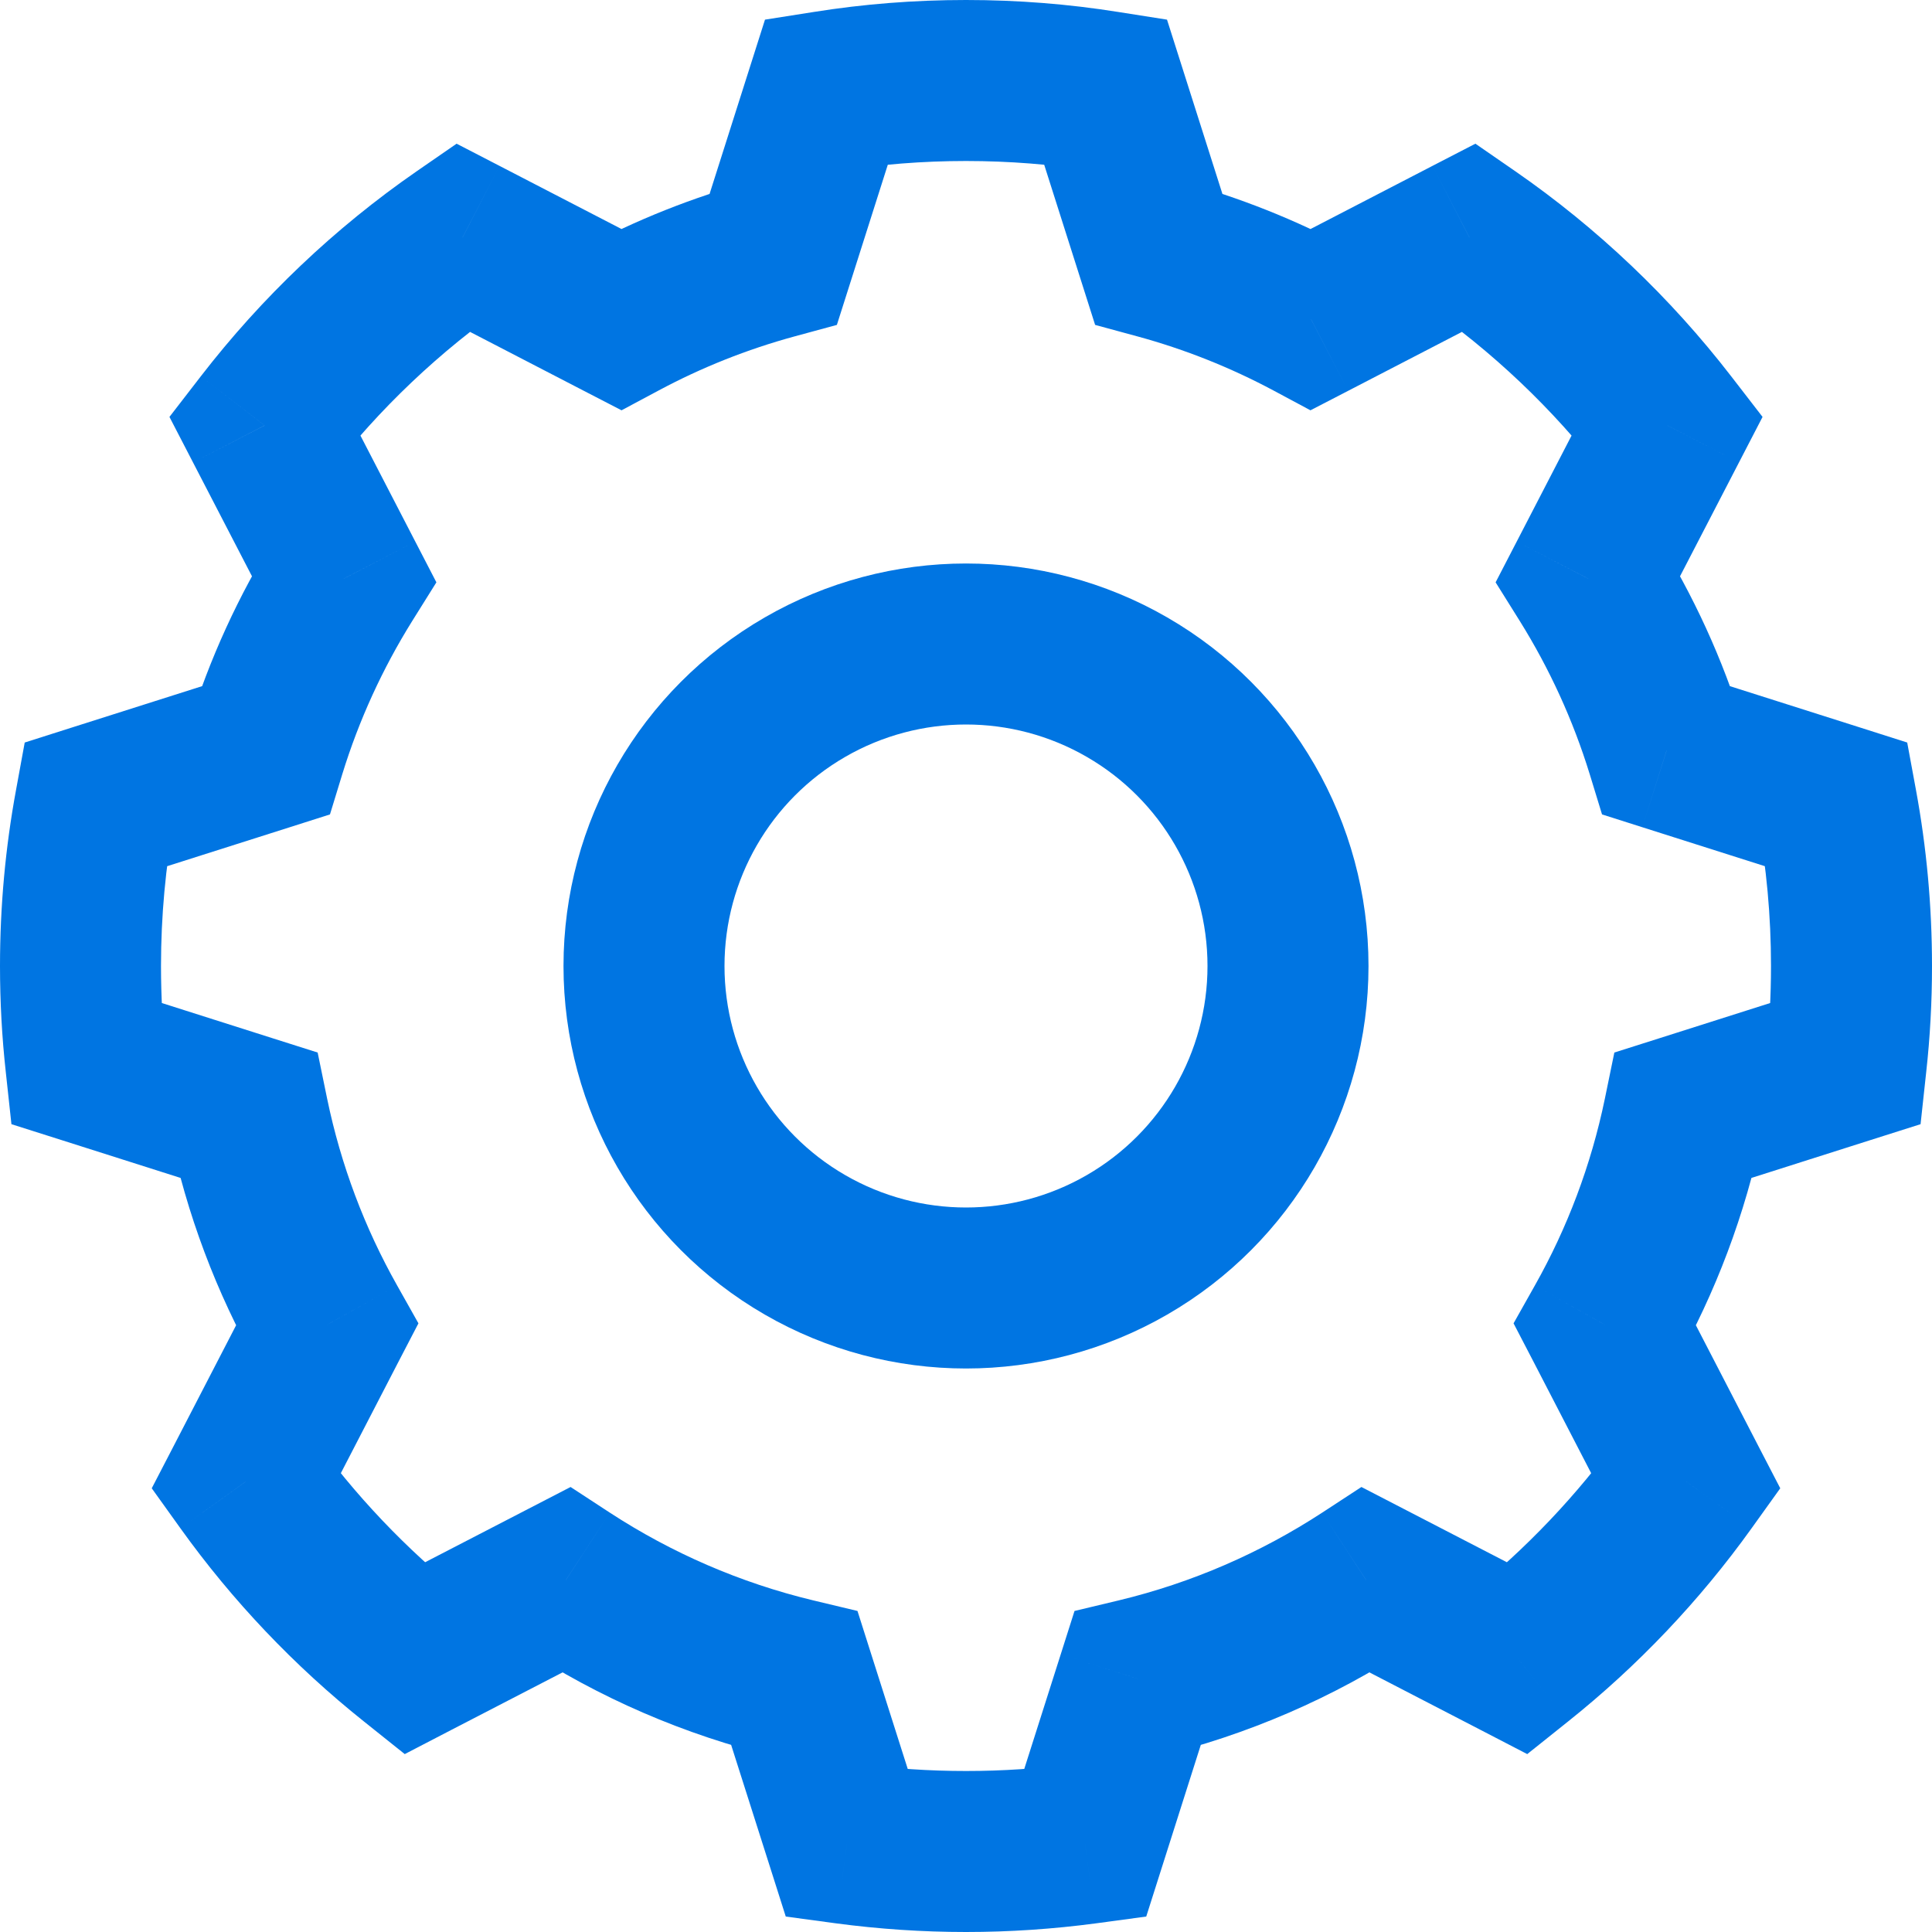
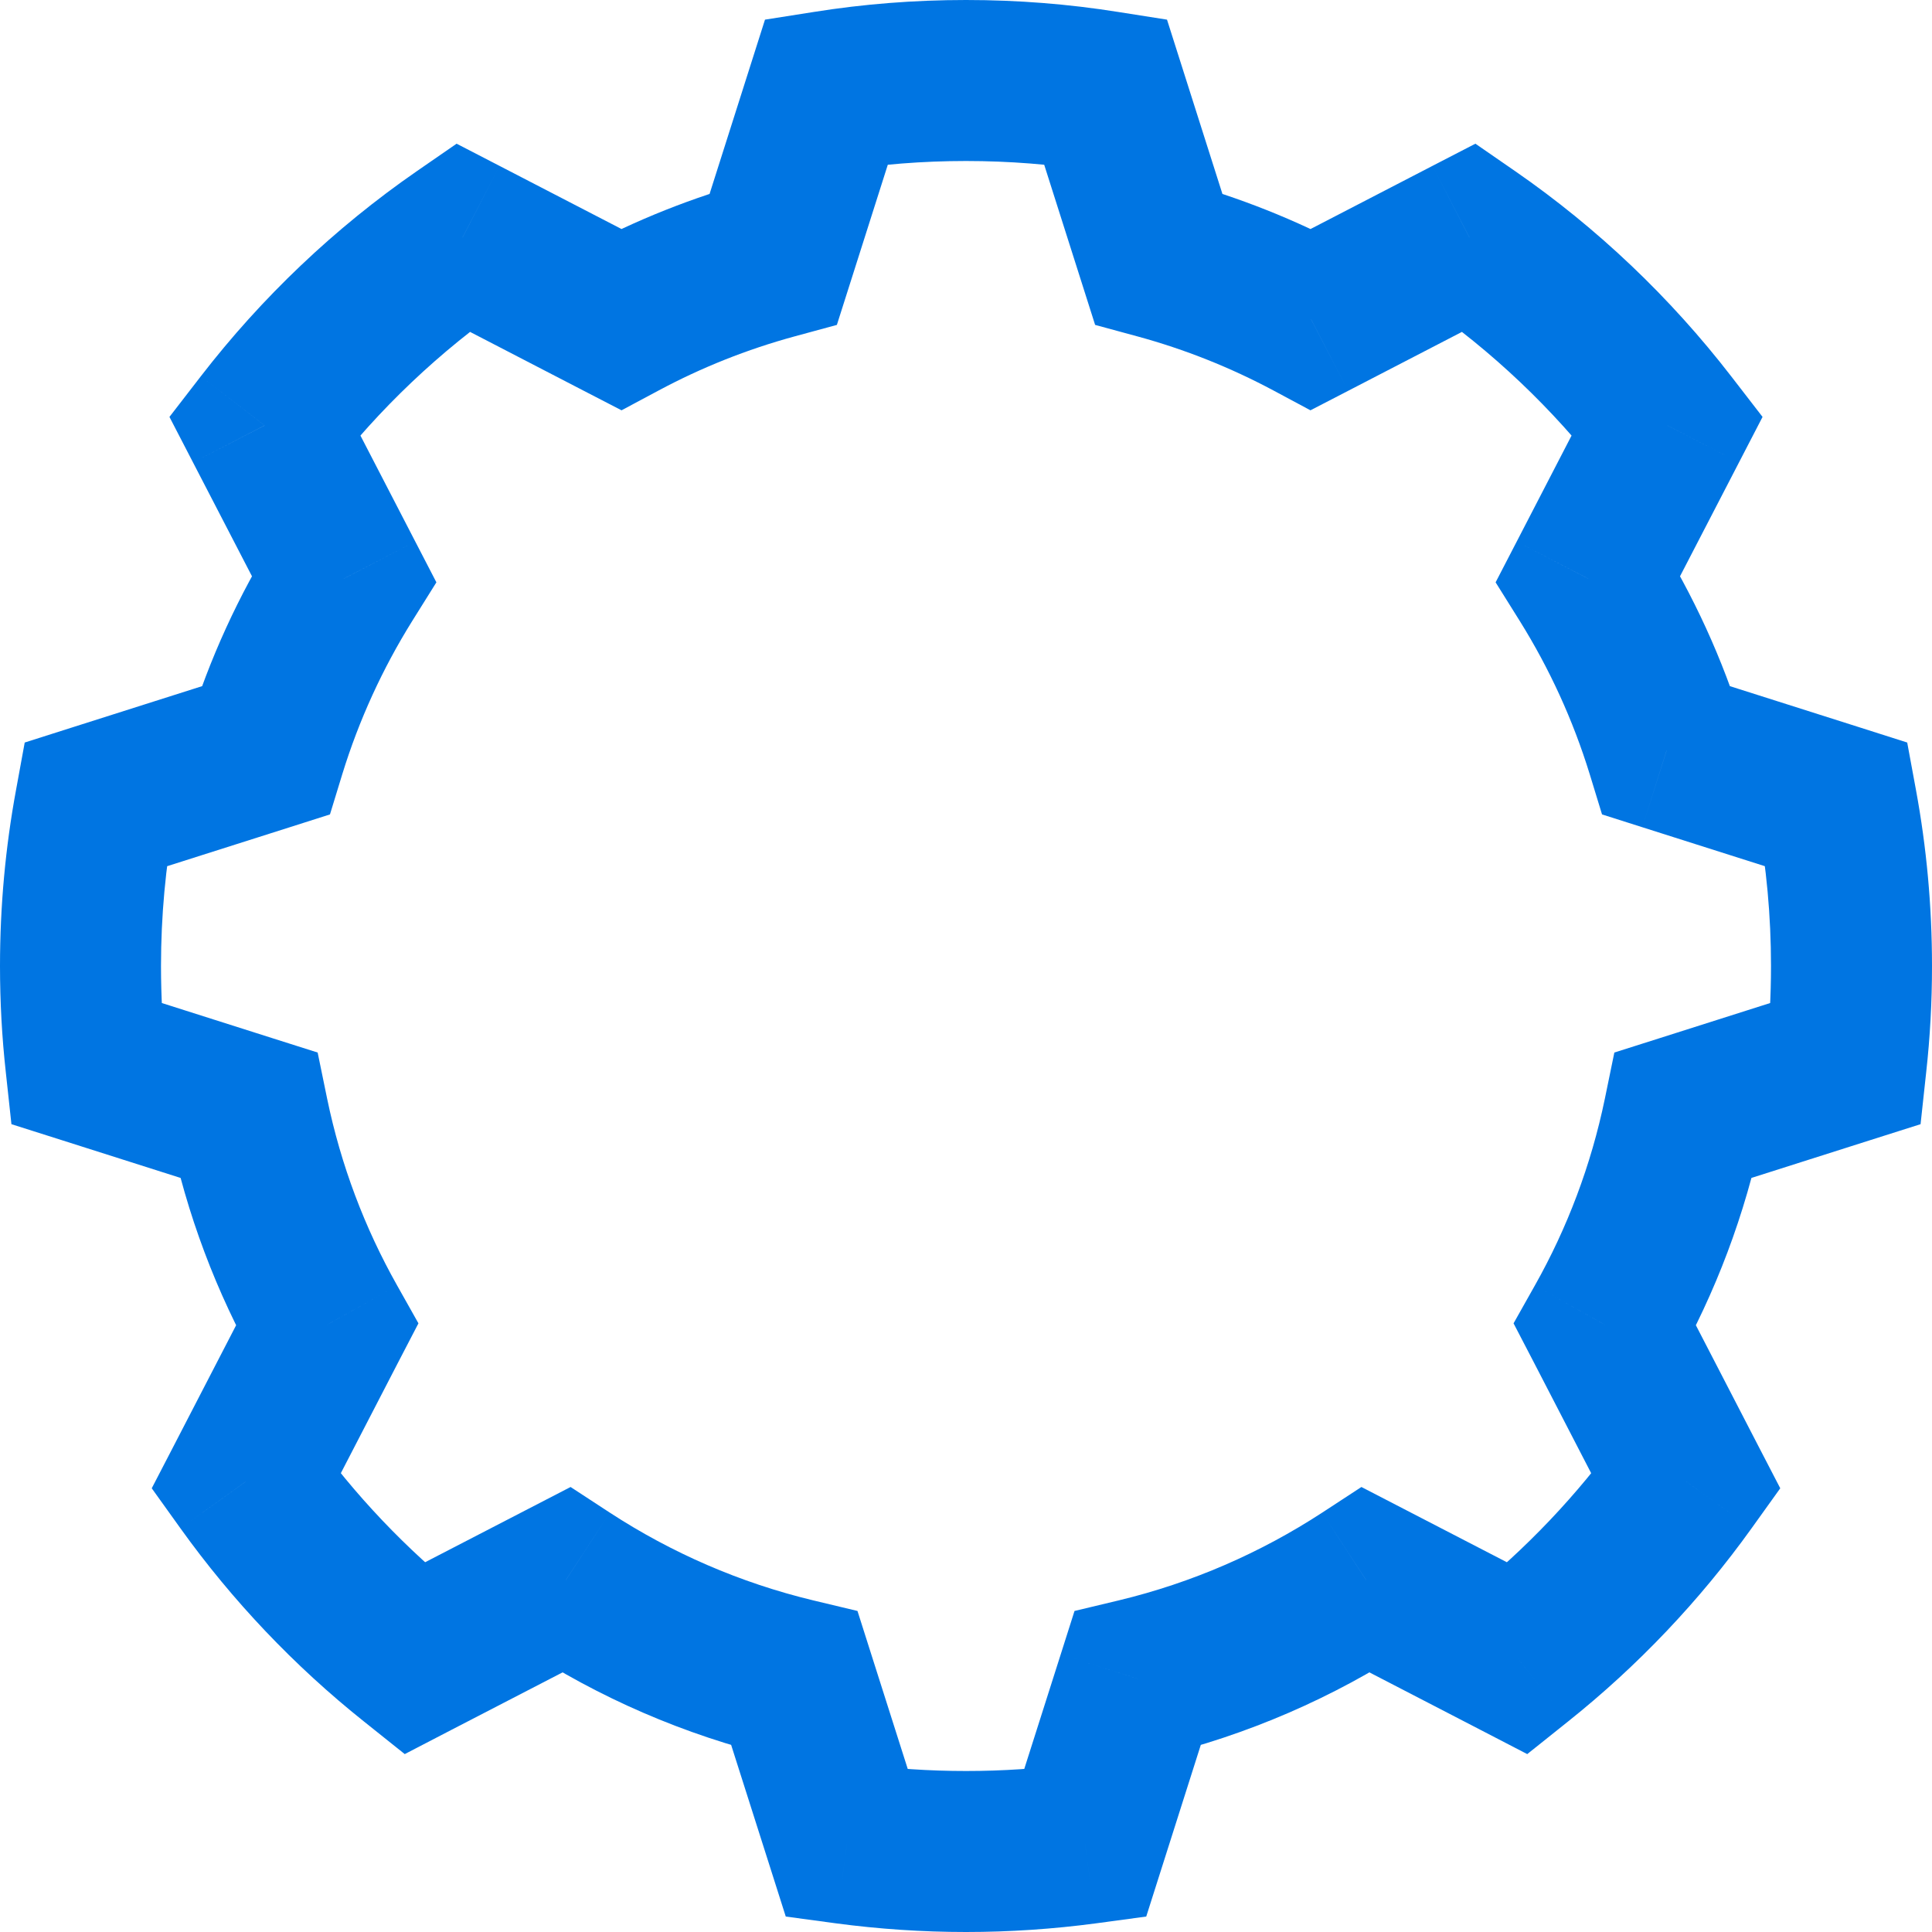
<svg xmlns="http://www.w3.org/2000/svg" width="24" height="24" viewBox="0 0 24 24" fill="none">
  <path d="M13.478 22.901L13.611 23.893L14.239 23.808L14.431 23.204L13.478 22.901ZM10.522 22.901L9.569 23.204L9.761 23.808L10.389 23.893L10.522 22.901ZM9.87 20.853L10.823 20.55L10.652 20.012L10.104 19.881L9.87 20.853ZM7.029 19.628L7.576 18.791L7.088 18.472L6.57 18.74L7.029 19.628ZM5.145 20.603L4.521 21.385L5.028 21.79L5.604 21.491L5.145 20.603ZM3.055 18.403L2.167 17.944L1.885 18.488L2.242 18.986L3.055 18.403ZM4.061 16.459L4.949 16.918L5.198 16.439L4.933 15.968L4.061 16.459ZM3.085 13.851L4.064 13.649L3.946 13.075L3.388 12.898L3.085 13.851ZM1.066 13.209L0.072 13.318L0.142 13.965L0.763 14.162L1.066 13.209ZM1.182 9.995L0.879 9.042L0.307 9.224L0.199 9.814L1.182 9.995ZM3.297 9.323L3.6 10.276L4.099 10.117L4.252 9.617L3.297 9.323ZM4.271 7.188L5.119 7.717L5.421 7.234L5.159 6.728L4.271 7.188ZM3.286 5.285L2.495 4.674L2.105 5.179L2.398 5.745L3.286 5.285ZM5.746 2.949L6.206 2.061L5.672 1.785L5.177 2.127L5.746 2.949ZM7.713 3.967L7.253 4.855L7.721 5.097L8.185 4.849L7.713 3.967ZM9.608 3.214L9.87 4.179L10.396 4.036L10.561 3.517L9.608 3.214ZM10.269 1.135L10.113 0.148L9.503 0.244L9.316 0.832L10.269 1.135ZM13.731 1.135L14.684 0.832L14.497 0.244L13.887 0.148L13.731 1.135ZM14.392 3.214L13.439 3.517L13.604 4.036L14.13 4.179L14.392 3.214ZM16.287 3.967L15.816 4.849L16.279 5.097L16.747 4.855L16.287 3.967ZM18.254 2.949L18.823 2.127L18.328 1.785L17.794 2.061L18.254 2.949ZM20.713 5.285L21.602 5.745L21.895 5.179L21.505 4.674L20.713 5.285ZM19.729 7.188L18.841 6.728L18.579 7.234L18.881 7.717L19.729 7.188ZM20.703 9.323L19.748 9.617L19.901 10.117L20.401 10.276L20.703 9.323ZM22.818 9.995L23.801 9.814L23.692 9.224L23.121 9.042L22.818 9.995ZM22.934 13.209L23.237 14.162L23.858 13.965L23.928 13.318L22.934 13.209ZM20.915 13.851L20.612 12.898L20.054 13.075L19.936 13.649L20.915 13.851ZM19.939 16.459L19.067 15.968L18.802 16.439L19.051 16.918L19.939 16.459ZM20.945 18.403L21.758 18.986L22.115 18.488L21.833 17.944L20.945 18.403ZM18.855 20.603L18.395 21.491L18.972 21.79L19.479 21.385L18.855 20.603ZM16.971 19.628L17.43 18.74L16.912 18.472L16.424 18.791L16.971 19.628ZM14.13 20.853L13.896 19.881L13.348 20.012L13.177 20.55L14.13 20.853ZM12 24C12.546 24 13.084 23.963 13.611 23.893L13.345 21.91C12.906 21.97 12.457 22 12 22V24ZM10.389 23.893C10.916 23.963 11.454 24 12 24V22C11.543 22 11.094 21.97 10.655 21.91L10.389 23.893ZM8.917 21.156L9.569 23.204L11.475 22.599L10.823 20.55L8.917 21.156ZM6.483 20.465C7.434 21.087 8.498 21.552 9.637 21.826L10.104 19.881C9.192 19.662 8.34 19.289 7.576 18.791L6.483 20.465ZM5.604 21.491L7.489 20.516L6.57 18.74L4.685 19.715L5.604 21.491ZM2.242 18.986C2.888 19.887 3.656 20.695 4.521 21.385L5.769 19.822C5.047 19.246 4.406 18.572 3.868 17.821L2.242 18.986ZM3.173 15.999L2.167 17.944L3.943 18.863L4.949 16.918L3.173 15.999ZM2.106 14.053C2.319 15.085 2.689 16.059 3.19 16.949L4.933 15.968C4.531 15.255 4.235 14.475 4.064 13.649L2.106 14.053ZM0.763 14.162L2.782 14.804L3.388 12.898L1.369 12.256L0.763 14.162ZM0 12C0 12.445 0.024 12.885 0.072 13.318L2.06 13.1C2.02 12.739 2 12.372 2 12H0ZM0.199 9.814C0.068 10.524 0 11.254 0 12H2C2 11.376 2.057 10.767 2.166 10.176L0.199 9.814ZM2.994 8.37L0.879 9.042L1.485 10.948L3.6 10.276L2.994 8.37ZM3.423 6.658C2.966 7.391 2.6 8.186 2.341 9.029L4.252 9.617C4.46 8.942 4.753 8.305 5.119 7.717L3.423 6.658ZM2.398 5.745L3.383 7.647L5.159 6.728L4.175 4.826L2.398 5.745ZM5.177 2.127C4.157 2.833 3.252 3.694 2.495 4.674L4.078 5.896C4.709 5.078 5.465 4.361 6.316 3.772L5.177 2.127ZM8.173 3.079L6.206 2.061L5.287 3.837L7.253 4.855L8.173 3.079ZM9.346 2.249C8.607 2.45 7.902 2.732 7.241 3.085L8.185 4.849C8.714 4.566 9.279 4.34 9.87 4.179L9.346 2.249ZM9.316 0.832L8.655 2.911L10.561 3.517L11.222 1.438L9.316 0.832ZM12 0C11.358 0 10.728 0.05 10.113 0.148L10.425 2.123C10.937 2.042 11.463 2 12 2V0ZM13.887 0.148C13.272 0.05 12.642 0 12 0V2C12.537 2 13.063 2.042 13.575 2.123L13.887 0.148ZM15.345 2.911L14.684 0.832L12.778 1.438L13.439 3.517L15.345 2.911ZM16.759 3.085C16.098 2.732 15.393 2.45 14.654 2.249L14.13 4.179C14.721 4.34 15.286 4.566 15.816 4.849L16.759 3.085ZM17.794 2.061L15.828 3.079L16.747 4.855L18.713 3.837L17.794 2.061ZM21.505 4.674C20.748 3.694 19.843 2.833 18.823 2.127L17.684 3.772C18.535 4.361 19.291 5.078 19.922 5.896L21.505 4.674ZM20.617 7.647L21.602 5.745L19.825 4.826L18.841 6.728L20.617 7.647ZM21.659 9.029C21.401 8.186 21.034 7.391 20.577 6.658L18.881 7.717C19.247 8.305 19.54 8.942 19.748 9.617L21.659 9.029ZM23.121 9.042L21.006 8.37L20.401 10.276L22.515 10.948L23.121 9.042ZM24 12C24 11.254 23.932 10.524 23.801 9.814L21.834 10.176C21.943 10.767 22 11.376 22 12H24ZM23.928 13.318C23.976 12.885 24 12.445 24 12H22C22 12.372 21.98 12.739 21.94 13.1L23.928 13.318ZM21.218 14.804L23.237 14.162L22.631 12.256L20.612 12.898L21.218 14.804ZM20.81 16.949C21.311 16.059 21.681 15.085 21.895 14.053L19.936 13.649C19.765 14.475 19.469 15.255 19.067 15.968L20.81 16.949ZM21.833 17.944L20.827 15.999L19.051 16.918L20.057 18.863L21.833 17.944ZM19.479 21.385C20.344 20.695 21.112 19.887 21.758 18.986L20.133 17.821C19.594 18.572 18.953 19.246 18.232 19.822L19.479 21.385ZM16.511 20.516L18.395 21.491L19.315 19.715L17.43 18.74L16.511 20.516ZM14.363 21.826C15.502 21.552 16.566 21.087 17.517 20.465L16.424 18.791C15.66 19.289 14.808 19.662 13.896 19.881L14.363 21.826ZM14.431 23.204L15.082 21.156L13.177 20.55L12.525 22.599L14.431 23.204Z" fill="#0075E2" />
-   <circle cx="12" cy="12" r="4" stroke="#0075E2" stroke-width="2" />
</svg>